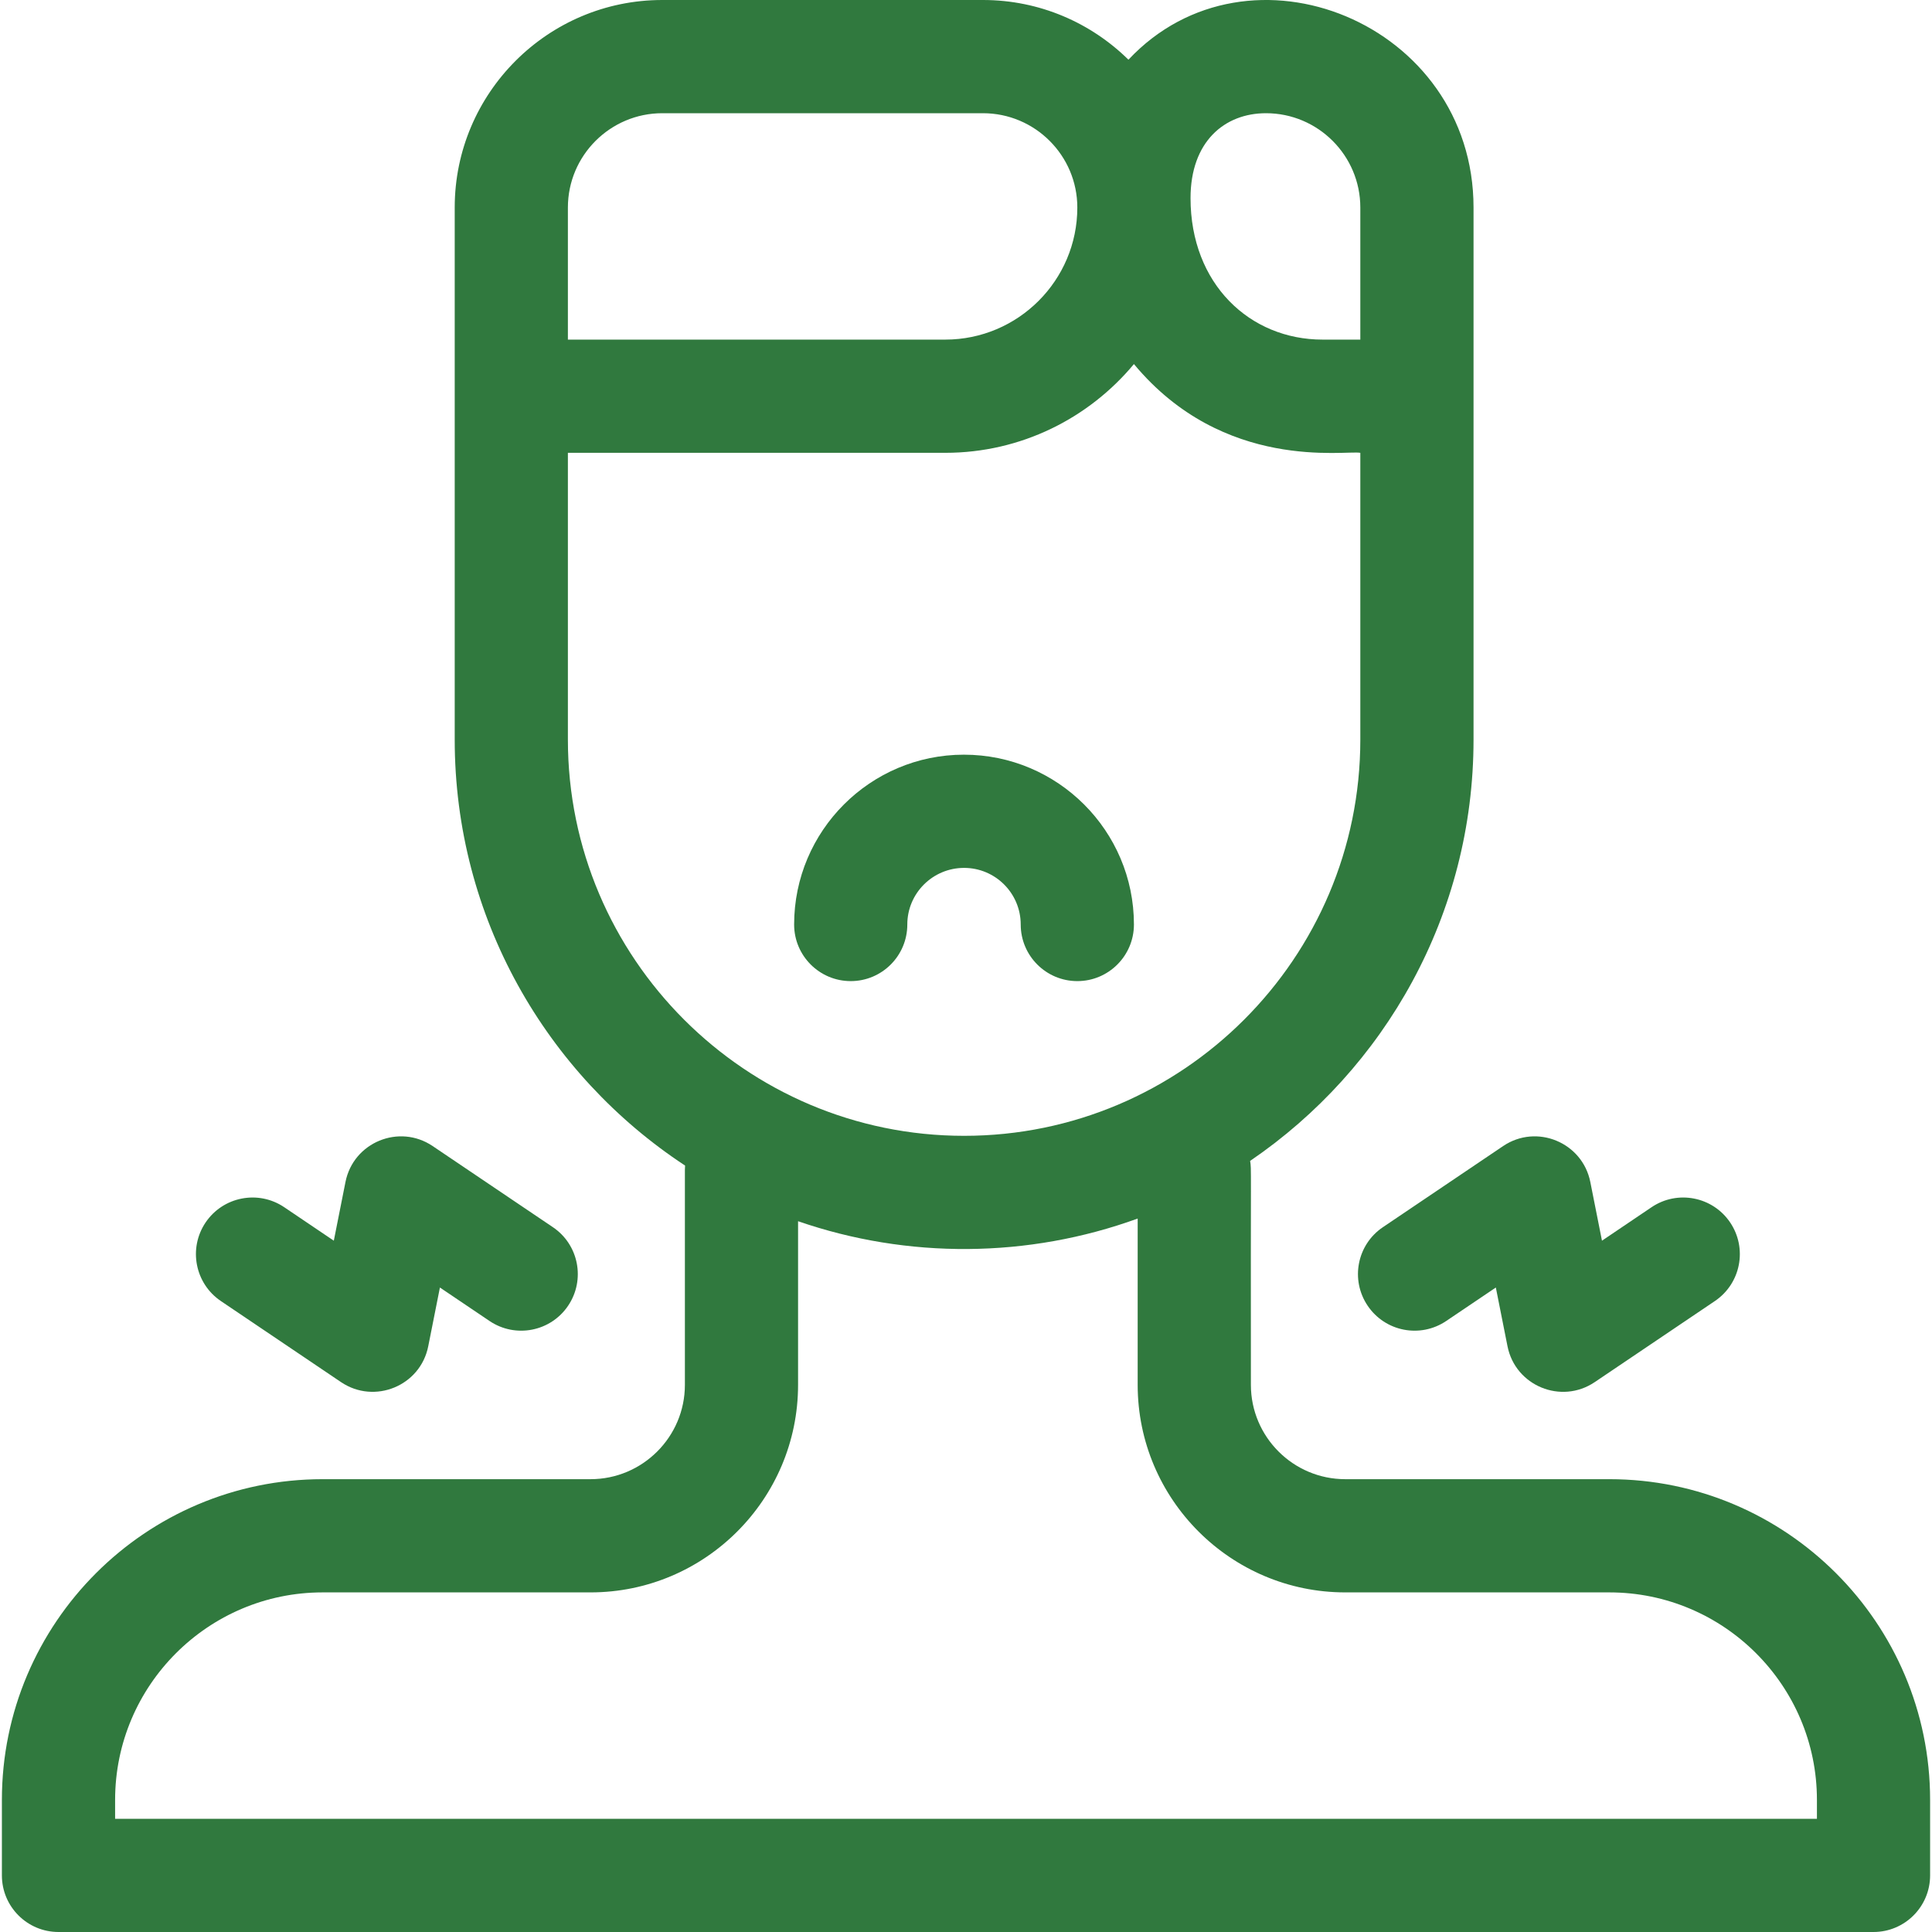
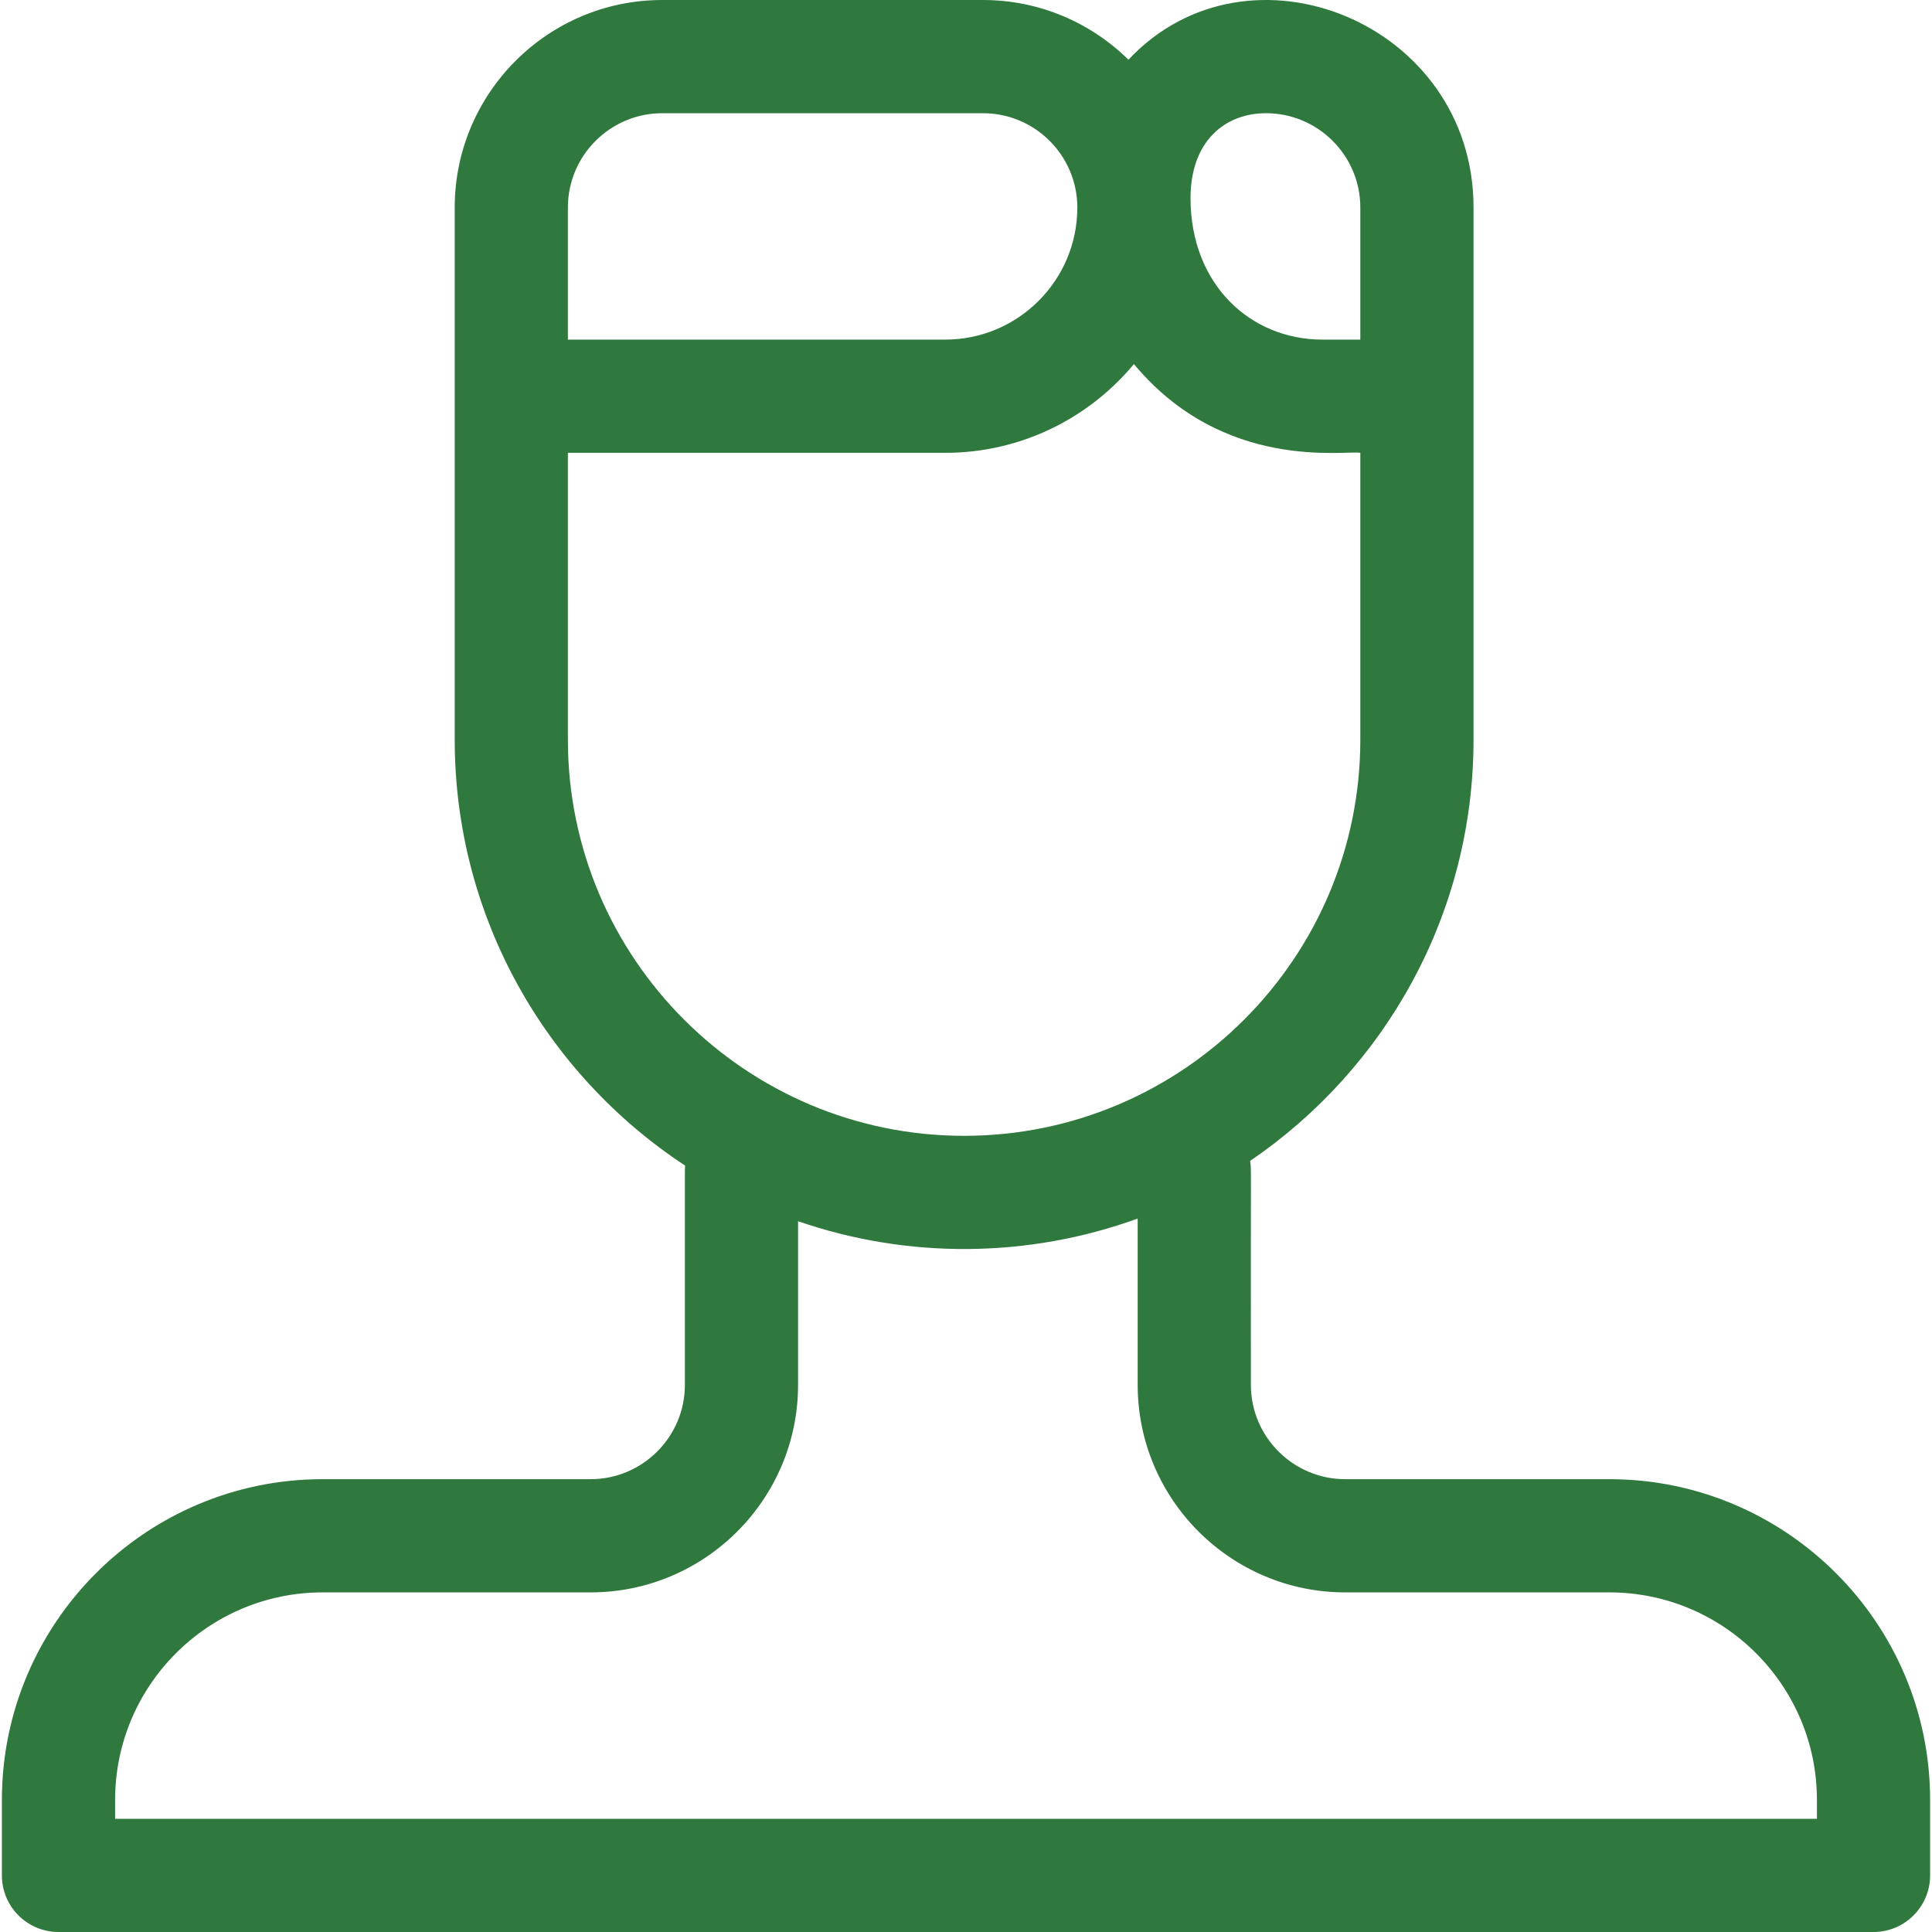
<svg xmlns="http://www.w3.org/2000/svg" width="50" height="50" viewBox="0 0 50 50" fill="none">
  <path d="M41.65 38.281H34.815C33.468 38.281 32.373 37.186 32.373 35.84C32.365 29.989 32.391 30.284 32.353 30.044C35.84 27.67 38.135 23.668 38.135 19.141V5.371C38.135 0.597 32.317 -1.772 29.204 1.545C28.234 0.59 26.905 0 25.439 0H17.139C14.177 0 11.768 2.409 11.768 5.371V19.141C11.768 23.746 14.142 27.807 17.73 30.165C17.727 30.201 17.725 30.237 17.725 30.273V35.84C17.725 37.186 16.629 38.281 15.283 38.281H8.35C3.773 38.281 0.049 42.005 0.049 46.582V48.535C0.049 49.344 0.705 50 1.514 50H48.486C49.295 50 49.951 49.344 49.951 48.535V46.582C49.951 42.005 46.227 38.281 41.65 38.281ZM32.764 2.93C34.11 2.93 35.205 4.025 35.205 5.371V8.789H34.228C32.344 8.789 30.811 7.348 30.811 5.127C30.811 3.669 31.687 2.93 32.764 2.93ZM14.697 5.371C14.697 4.025 15.793 2.93 17.139 2.93H25.439C26.786 2.93 27.881 4.025 27.881 5.371C27.881 7.256 26.348 8.789 24.463 8.789H14.697V5.371ZM14.697 19.141V11.719H24.463C26.424 11.719 28.18 10.824 29.346 9.422C31.671 12.22 34.826 11.647 35.205 11.719V19.141C35.205 24.795 30.605 29.395 24.951 29.395C19.297 29.395 14.697 24.795 14.697 19.141ZM47.022 47.07H2.979V46.582C2.979 43.62 5.388 41.211 8.35 41.211H15.283C18.245 41.211 20.654 38.801 20.654 35.84V31.605C23.495 32.587 26.614 32.564 29.443 31.536V35.84C29.443 38.801 31.853 41.211 34.815 41.211H41.65C44.612 41.211 47.022 43.62 47.022 46.582V47.07Z" fill="#30793E" />
-   <path d="M5.716 33.671L8.827 35.77C9.689 36.351 10.878 35.872 11.083 34.841L11.385 33.321L12.669 34.187C13.34 34.64 14.251 34.463 14.703 33.792C15.155 33.121 14.979 32.211 14.308 31.759L11.197 29.66C10.33 29.075 9.145 29.563 8.941 30.589L8.639 32.109L7.355 31.242C6.684 30.79 5.774 30.967 5.321 31.637C4.869 32.308 5.046 33.218 5.716 33.671Z" fill="#30793E" />
-   <path d="M35.395 33.792C35.847 34.463 36.757 34.64 37.428 34.187L38.712 33.321L39.014 34.841C39.218 35.867 40.404 36.354 41.27 35.77L44.381 33.671C45.052 33.218 45.229 32.308 44.776 31.637C44.324 30.967 43.413 30.79 42.743 31.242L41.459 32.109L41.157 30.589C40.953 29.565 39.769 29.074 38.901 29.66L35.79 31.759C35.119 32.211 34.942 33.121 35.395 33.792Z" fill="#30793E" />
-   <path d="M26.416 23.926C26.416 24.735 27.072 25.391 27.881 25.391C28.69 25.391 29.346 24.735 29.346 23.926C29.346 21.503 27.374 19.531 24.946 19.531C22.523 19.531 20.552 21.503 20.552 23.926C20.552 24.735 21.208 25.391 22.017 25.391C22.826 25.391 23.481 24.735 23.481 23.926C23.481 23.118 24.139 22.461 24.951 22.461C25.759 22.461 26.416 23.118 26.416 23.926Z" fill="#30793E" />
</svg>